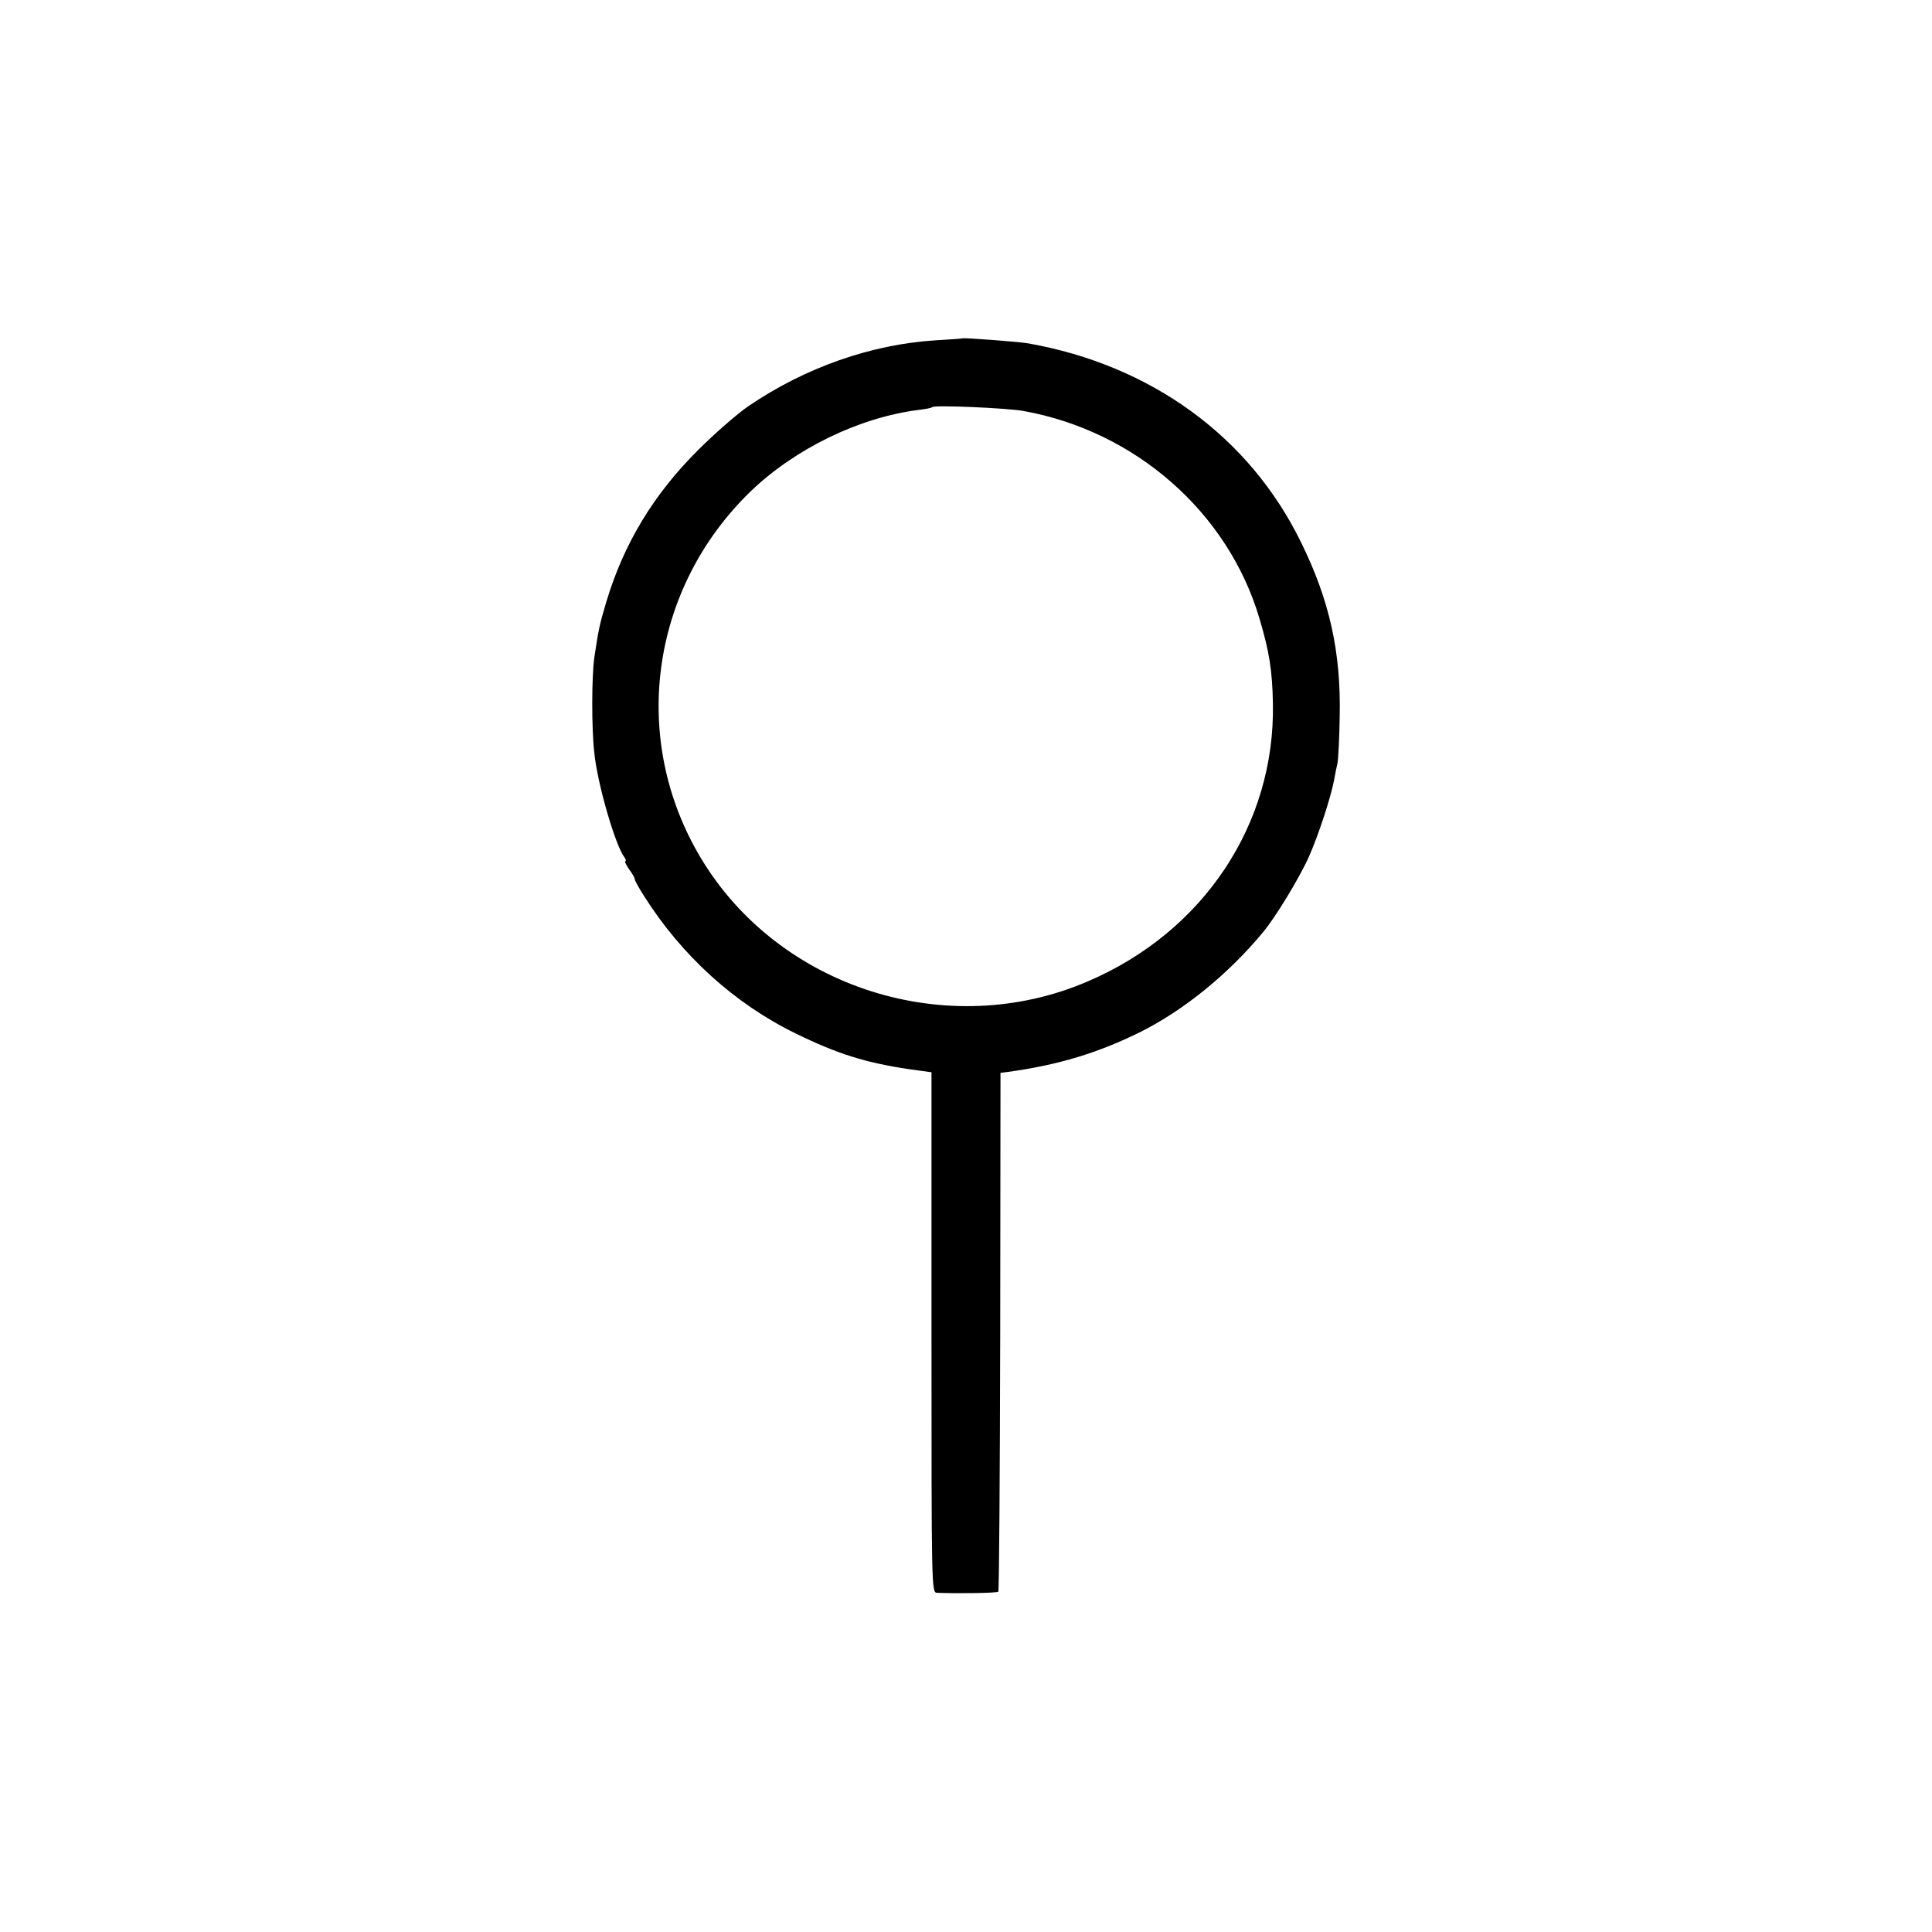
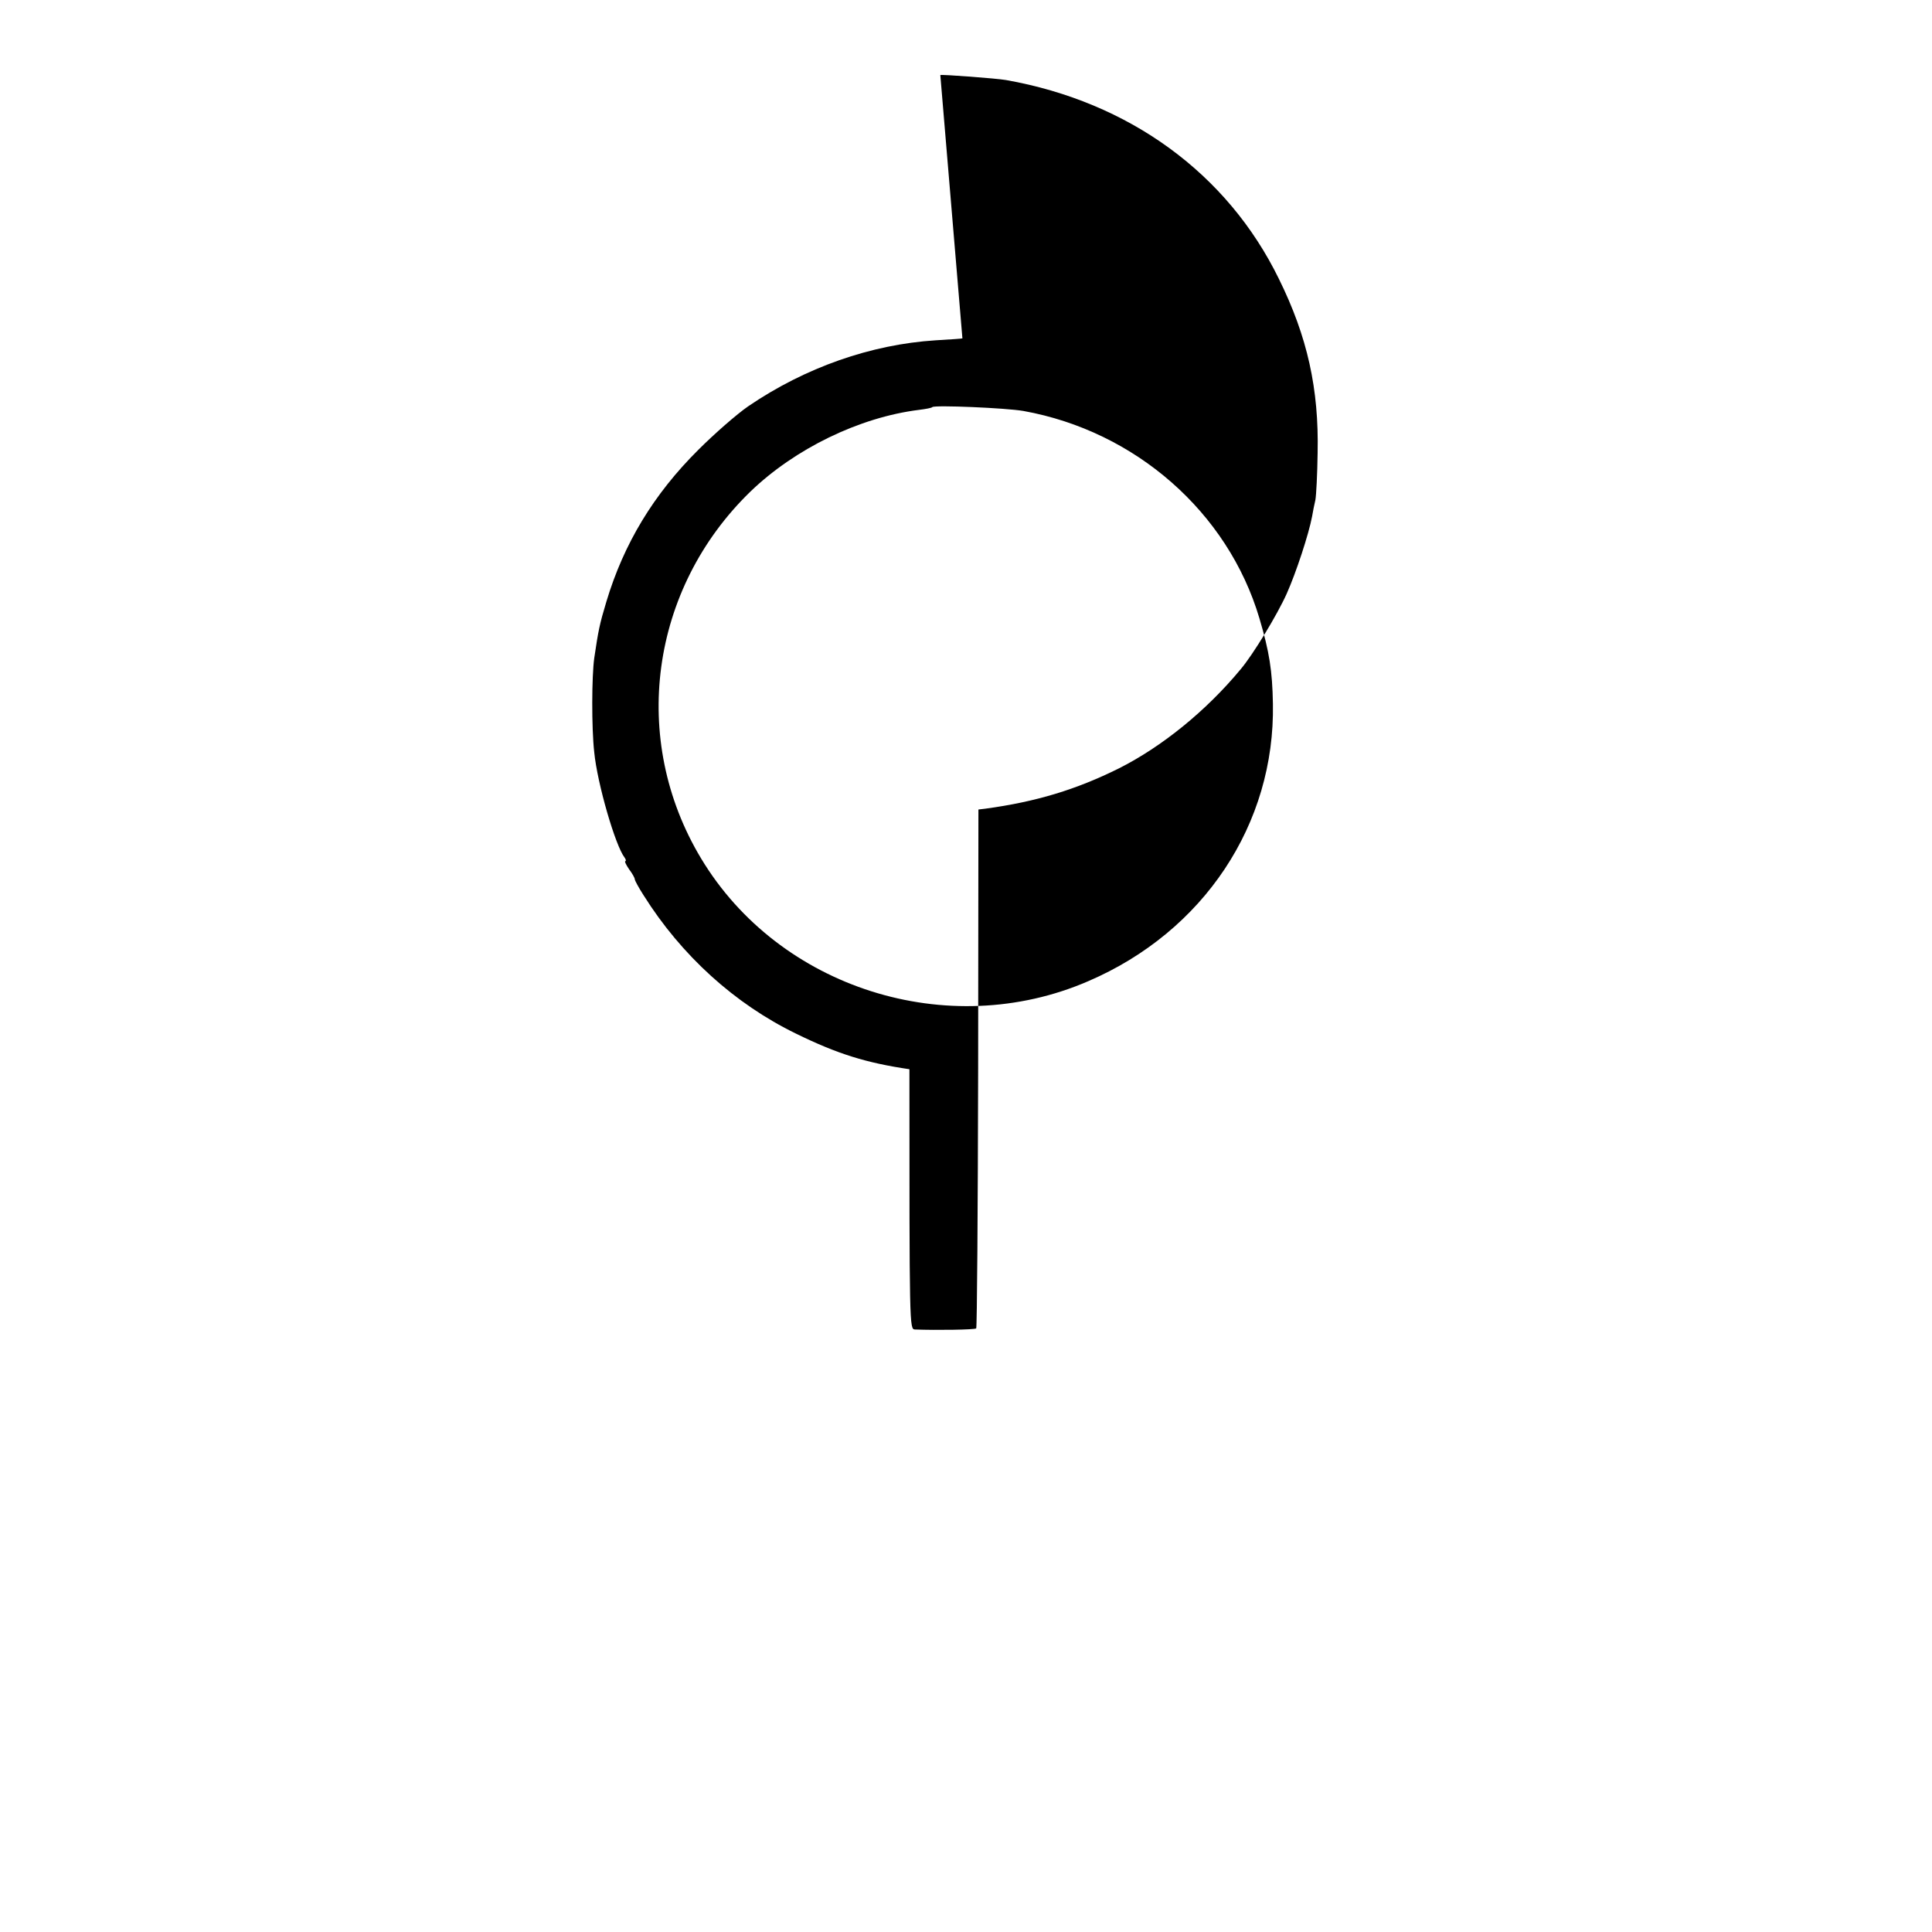
<svg xmlns="http://www.w3.org/2000/svg" version="1.0" width="700pt" height="700pt" viewBox="0 0 700 700" preserveAspectRatio="xMidYMid meet">
  <g transform="translate(0,700) scale(0.1,-0.1)" fill="#000000" stroke="none">
-     <path d="M3487 5774 c-1 -1 -45 -4 -97 -7 -234 -15 -472 -98 -679 -239 -42 -29 -123 -100 -181 -158 -162 -161 -270 -340 -333 -550 -25 -83 -29 -104 -44 -205 -9 -65 -10 -251 0 -340 11 -114 77 -340 110 -382 5 -7 6 -13 3 -13 -4 0 2 -13 13 -29 12 -16 21 -32 21 -37 0 -4 14 -30 32 -58 137 -218 330 -393 552 -501 151 -74 255 -106 411 -129 l80 -11 0 -943 c0 -935 0 -942 20 -943 78 -3 217 -1 222 4 3 4 6 428 7 943 l1 937 25 3 c184 25 329 69 484 146 155 78 316 208 441 359 45 53 133 198 167 274 34 76 80 216 92 280 3 17 8 44 12 60 3 17 7 93 8 170 5 232 -37 421 -140 630 -187 383 -543 642 -989 721 -35 6 -234 21 -238 18z m221 -263 c406 -73 741 -367 855 -751 36 -121 47 -190 49 -310 8 -435 -250 -825 -669 -1005 -508 -220 -1120 -26 -1403 445 -259 431 -185 976 179 1329 161 155 394 269 611 296 24 3 46 7 48 10 8 8 267 -3 330 -14z" />
+     <path d="M3487 5774 c-1 -1 -45 -4 -97 -7 -234 -15 -472 -98 -679 -239 -42 -29 -123 -100 -181 -158 -162 -161 -270 -340 -333 -550 -25 -83 -29 -104 -44 -205 -9 -65 -10 -251 0 -340 11 -114 77 -340 110 -382 5 -7 6 -13 3 -13 -4 0 2 -13 13 -29 12 -16 21 -32 21 -37 0 -4 14 -30 32 -58 137 -218 330 -393 552 -501 151 -74 255 -106 411 -129 c0 -935 0 -942 20 -943 78 -3 217 -1 222 4 3 4 6 428 7 943 l1 937 25 3 c184 25 329 69 484 146 155 78 316 208 441 359 45 53 133 198 167 274 34 76 80 216 92 280 3 17 8 44 12 60 3 17 7 93 8 170 5 232 -37 421 -140 630 -187 383 -543 642 -989 721 -35 6 -234 21 -238 18z m221 -263 c406 -73 741 -367 855 -751 36 -121 47 -190 49 -310 8 -435 -250 -825 -669 -1005 -508 -220 -1120 -26 -1403 445 -259 431 -185 976 179 1329 161 155 394 269 611 296 24 3 46 7 48 10 8 8 267 -3 330 -14z" />
  </g>
</svg>